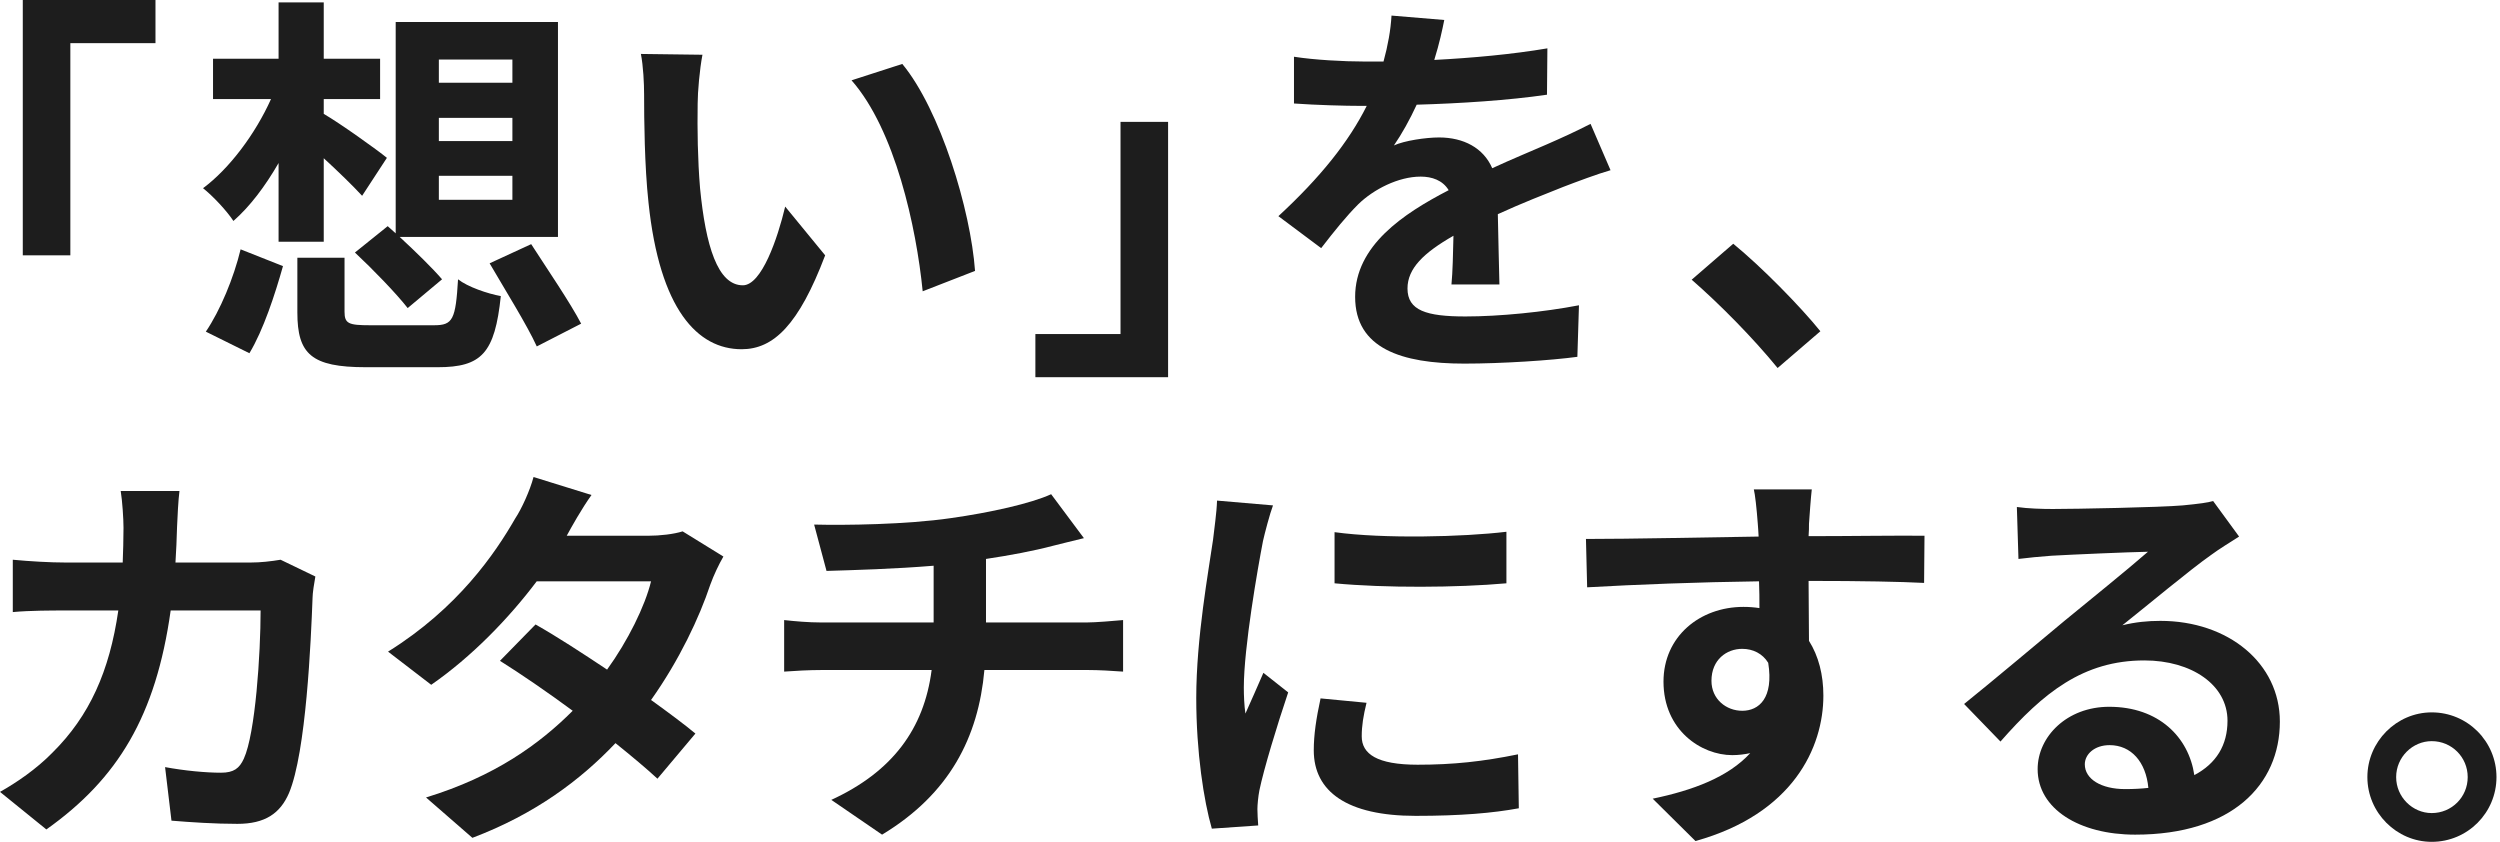
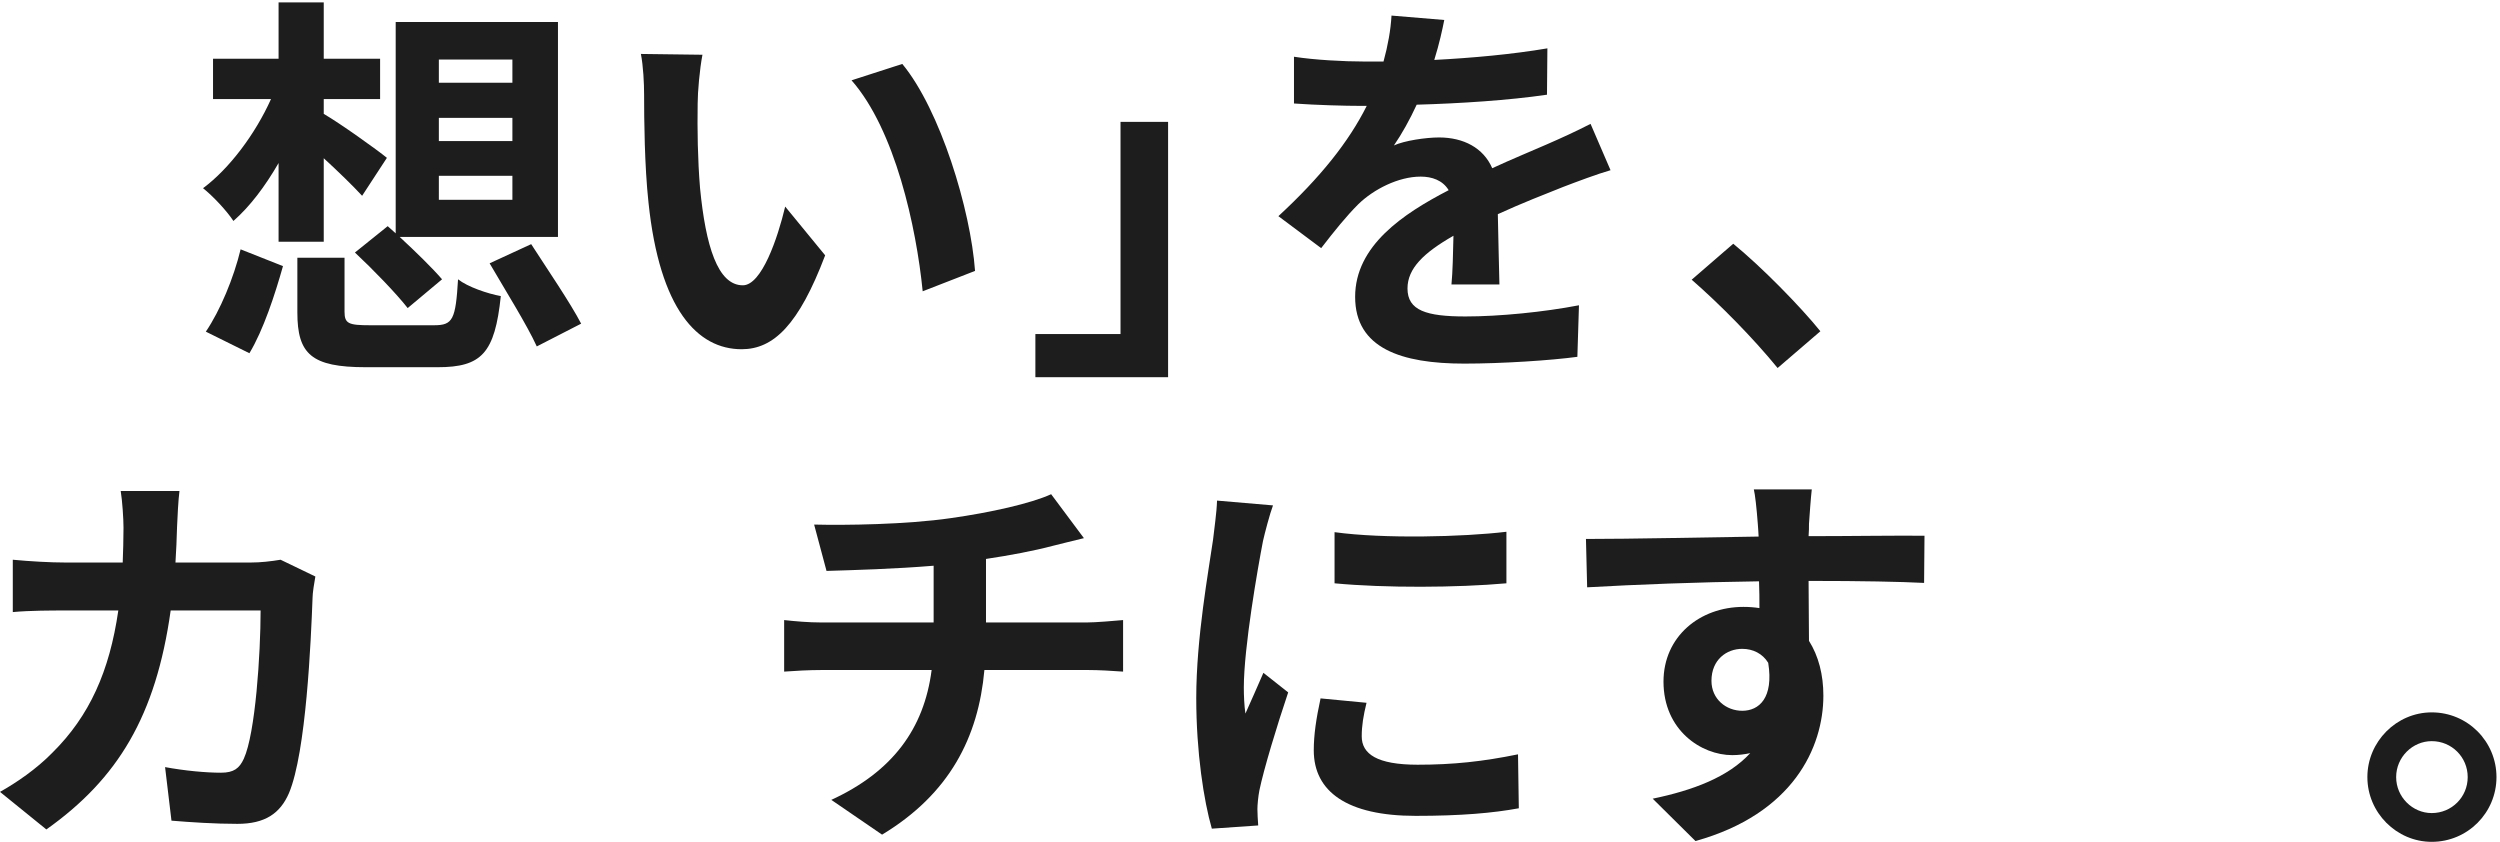
<svg xmlns="http://www.w3.org/2000/svg" width="686" height="231" viewBox="0 0 686 231" fill="none">
-   <path d="M42.664 0V11.842H19.303V70.062H6.252V0H42.664Z" fill="#1D1D1D" />
  <path d="M76.442 44.735C72.713 51.204 68.546 56.686 64.049 60.633C62.184 57.782 58.346 53.726 55.713 51.643C62.952 46.27 70.081 36.731 74.359 27.192H58.455V16.118H76.442V0.658H88.836V16.118H104.3V27.192H88.836V31.249C93.223 33.771 103.642 41.227 106.165 43.31L99.365 53.726C96.843 50.985 92.784 47.038 88.836 43.42V66.335H76.442V44.735ZM56.481 91.005C60.429 85.194 64.158 76.203 66.023 68.418L77.649 73.023C75.455 80.807 72.275 90.566 68.436 96.925L56.481 91.005ZM119.106 89.25C124.261 89.25 125.029 87.715 125.687 76.641C128.319 78.724 133.803 80.588 137.423 81.246C135.777 96.925 132.158 100.763 120.093 100.763H100.352C85.436 100.763 81.597 97.145 81.597 85.742V70.721H94.539V85.522C94.539 88.811 95.636 89.25 101.558 89.25H119.107H119.106ZM106.384 62.058L108.578 64.032V6.031H153.106V65.019H109.674C113.952 68.966 118.668 73.571 121.3 76.641L111.868 84.536C108.797 80.588 102.326 73.9 97.391 69.295L106.384 62.059L106.384 62.058ZM120.422 22.696H140.602V16.337H120.422V22.696ZM120.422 38.704H140.602V32.344H120.422V38.704ZM120.422 54.821H140.602V48.243H120.422V54.821ZM145.757 66.992C150.144 73.79 156.506 83.109 159.467 88.811L147.293 95.06C144.661 89.249 138.629 79.601 134.351 72.254L145.757 66.992Z" fill="#1D1D1D" />
  <path d="M191.438 28.398C191.327 35.525 191.438 43.749 192.095 51.643C193.631 67.432 196.921 78.287 203.831 78.287C208.986 78.287 213.373 65.458 215.457 56.687L226.424 70.063C219.186 89.142 212.276 95.829 203.502 95.829C191.438 95.829 181.018 84.975 177.947 55.59C176.851 45.503 176.741 32.675 176.741 25.986C176.741 22.916 176.521 18.202 175.863 14.803L192.754 15.022C191.986 18.969 191.438 25.328 191.438 28.398H191.438ZM267.553 74.339L253.185 79.931C251.43 62.279 245.617 35.636 233.662 22.039L247.591 17.544C258.01 30.153 266.346 57.564 267.552 74.339H267.553Z" fill="#1D1D1D" />
  <path d="M284.109 103.504V91.662H307.471V33.441H320.523V103.504H284.109Z" fill="#1D1D1D" />
  <path d="M393.565 16.446C403.984 15.898 414.952 14.911 424.604 13.266L424.494 25.985C414.074 27.52 400.584 28.397 388.739 28.726C386.875 32.783 384.681 36.73 382.488 39.91C385.34 38.594 391.262 37.717 394.882 37.717C401.572 37.717 407.056 40.567 409.468 46.159C415.172 43.528 419.778 41.664 424.275 39.69C428.552 37.826 432.391 36.072 436.449 33.988L441.933 46.707C438.423 47.694 432.61 49.887 428.881 51.312C423.946 53.286 417.694 55.698 411.004 58.768C411.114 64.908 411.332 73.022 411.442 78.065H398.281C398.61 74.776 398.72 69.513 398.83 64.689C390.604 69.403 386.217 73.679 386.217 79.162C386.217 85.192 391.372 86.837 402.12 86.837C411.442 86.837 423.616 85.631 433.268 83.767L432.83 97.911C425.59 98.897 412.101 99.775 401.79 99.775C384.572 99.775 371.849 95.608 371.849 81.464C371.849 67.43 385.01 58.659 397.513 52.19C395.869 49.448 392.907 48.462 389.836 48.462C383.695 48.462 376.894 51.97 372.727 56.028C369.436 59.317 366.256 63.264 362.527 68.088L350.791 59.317C362.307 48.682 370.094 38.923 375.03 29.055H373.604C369.107 29.055 361.101 28.836 355.068 28.397V15.569C360.662 16.446 368.778 16.884 374.372 16.884H379.636C380.843 12.499 381.611 8.223 381.83 4.275L396.307 5.481C395.759 8.223 394.991 11.841 393.565 16.446Z" fill="#1D1D1D" />
  <path d="M464.195 76.751L475.601 66.883C483.389 73.242 494.027 84.097 499.511 90.895L487.775 100.982C481.085 92.759 471.763 83.33 464.195 76.751Z" fill="#1D1D1D" />
  <path d="M48.587 144.49C48.477 147.89 48.367 151.179 48.148 154.359H68.768C71.51 154.359 74.361 154.03 76.993 153.591L86.535 158.196C86.206 159.951 85.767 162.801 85.767 164.007C85.328 175.849 84.013 206.439 79.296 217.623C76.883 223.215 72.716 226.066 65.147 226.066C58.896 226.066 52.316 225.627 47.051 225.188L45.297 210.496C50.671 211.483 56.374 212.031 60.651 212.031C64.161 212.031 65.696 210.825 66.903 208.193C70.083 201.286 71.509 179.357 71.509 167.516H46.832C42.774 196.462 32.355 213.676 12.722 227.6L0 217.294C4.497 214.772 9.98 211.044 14.368 206.549C24.568 196.462 30.052 184.181 32.465 167.516H17.988C14.259 167.516 8.226 167.516 3.51 167.954V153.591C8.117 154.03 13.82 154.359 17.988 154.359H33.671C33.781 151.289 33.891 148.109 33.891 144.82C33.891 142.408 33.562 137.364 33.123 134.732H49.245C48.917 137.254 48.697 141.859 48.587 144.491L48.587 144.49Z" fill="#1D1D1D" />
-   <path d="M155.507 147.012H177.771C181.17 147.012 184.899 146.573 187.312 145.806L198.5 152.713C197.293 154.796 195.867 157.757 194.881 160.497C191.92 169.379 186.436 181.11 178.648 192.075C183.365 195.474 187.641 198.653 190.822 201.285L180.403 213.675C177.442 210.934 173.384 207.535 168.887 203.916C159.235 214.114 146.733 223.433 129.623 229.902L116.9 218.828C135.874 213.017 148.048 204.136 157.151 195.035C150.022 189.772 142.783 184.838 137.19 181.33L146.952 171.352C152.764 174.641 159.674 179.137 166.584 183.742C172.287 175.847 177.003 166.308 178.648 159.51H147.28C139.603 169.707 129.403 180.233 118.326 187.908L106.48 178.808C125.674 166.857 135.874 151.836 141.358 142.297C143.113 139.665 145.416 134.621 146.403 130.894L162.306 135.827C159.564 139.665 156.822 144.599 155.507 147.011V147.012Z" fill="#1D1D1D" />
  <path d="M260.795 142.188C271.763 140.653 282.95 138.131 288.434 135.609L297.427 147.67C293.699 148.548 290.847 149.315 288.982 149.754C283.608 151.179 277.137 152.385 270.557 153.372V170.805H298.195C300.608 170.805 305.763 170.367 308.176 170.147V184.291C305.215 184.072 301.485 183.852 298.524 183.852H270.118C268.473 202.273 260.576 217.842 242.041 229.025L228.112 219.486C244.783 211.811 253.557 200.079 255.64 183.852H225.479C222.079 183.852 218.021 184.071 215.17 184.29V170.147C218.131 170.475 221.86 170.805 225.26 170.805H256.189V155.235C245.66 156.112 234.144 156.441 226.796 156.66L223.396 143.942C231.731 144.161 248.731 143.942 260.795 142.188Z" fill="#1D1D1D" />
  <path d="M346.568 148.438C345.143 155.784 341.304 177.713 341.304 188.678C341.304 190.761 341.413 193.612 341.742 195.804C343.387 192.076 345.142 188.239 346.678 184.621L353.478 189.993C350.407 199.094 346.787 211.045 345.581 216.856C345.252 218.5 345.032 220.912 345.032 222.009C345.032 223.215 345.142 224.97 345.252 226.504L332.529 227.382C330.336 219.816 328.252 206.439 328.252 191.528C328.252 175.082 331.652 156.552 332.859 148.109C333.187 145.039 333.845 140.873 333.955 137.364L349.31 138.68C348.432 140.982 347.007 146.464 346.568 148.438H346.568ZM373.659 202.054C373.659 206.878 377.827 209.839 389.013 209.839C398.775 209.839 406.891 208.961 416.542 206.988L416.762 221.79C409.633 223.105 400.858 223.873 388.465 223.873C369.601 223.873 360.498 217.185 360.498 205.891C360.498 201.615 361.156 197.23 362.362 191.638L374.975 192.844C374.097 196.462 373.659 199.094 373.659 202.054ZM413.361 145.917V160.06C399.871 161.266 380.02 161.376 366.201 160.06V146.026C379.691 147.89 401.517 147.342 413.361 145.917Z" fill="#1D1D1D" />
  <path d="M496.386 143.724C496.386 144.601 496.386 145.807 496.276 147.123C507.353 147.123 522.379 146.904 528.082 147.014L527.972 159.952C521.391 159.623 511.191 159.403 496.275 159.403C496.275 164.995 496.385 171.025 496.385 175.85C499.017 180.017 500.334 185.17 500.334 190.871C500.334 205.125 491.998 223.326 465.237 230.781L453.501 219.159C464.579 216.856 474.23 213.238 480.263 206.66C478.727 206.989 477.082 207.208 475.327 207.208C466.882 207.208 456.463 200.41 456.463 187.034C456.463 174.644 466.443 166.531 478.398 166.531C479.934 166.531 481.359 166.64 482.785 166.859C482.785 164.447 482.785 161.926 482.675 159.513C466.114 159.732 449.005 160.39 435.514 161.158L435.186 147.891C447.688 147.891 467.65 147.452 482.566 147.233C482.456 145.807 482.456 144.711 482.347 143.834C482.018 139.339 481.578 135.61 481.25 134.295H497.153C496.933 136.049 496.495 141.97 496.386 143.724ZM478.07 195.038C482.676 195.038 486.734 191.529 485.199 181.88C483.663 179.359 481.031 178.043 478.07 178.043C473.793 178.043 469.625 181.003 469.625 186.814C469.625 191.858 473.683 195.038 478.07 195.038Z" fill="#1D1D1D" />
-   <path d="M563.406 139.666C569.219 139.666 592.69 139.228 598.941 138.68C603.438 138.241 605.961 137.912 607.276 137.474L614.406 147.232C611.883 148.877 609.251 150.412 606.728 152.276C600.806 156.442 589.29 166.091 582.38 171.573C585.999 170.696 589.289 170.367 592.8 170.367C611.445 170.367 625.593 181.989 625.593 197.997C625.593 215.321 612.432 229.027 585.89 229.027C570.645 229.027 559.129 222.01 559.129 211.045C559.129 202.164 567.135 193.941 578.761 193.941C592.361 193.941 600.587 202.273 602.122 212.69C608.155 209.51 611.226 204.467 611.226 197.778C611.226 187.91 601.355 181.222 588.413 181.222C571.632 181.222 560.665 190.103 548.93 203.48L538.949 193.173C546.737 186.924 560.007 175.74 566.478 170.368C572.62 165.324 584.027 156.114 589.4 151.4C583.807 151.509 568.671 152.167 562.859 152.496C559.898 152.716 556.387 153.044 553.865 153.373L553.427 139.12C556.497 139.558 560.336 139.668 563.407 139.668L563.406 139.666ZM583.148 216.527C585.451 216.527 587.535 216.417 589.509 216.198C588.851 209.071 584.793 204.466 578.871 204.466C574.703 204.466 572.071 206.988 572.071 209.729C572.071 213.786 576.568 216.527 583.149 216.527L583.148 216.527Z" fill="#1D1D1D" />
  <path d="M685.034 213.238C685.034 222.996 677.137 231 667.267 231C657.615 231 649.609 222.996 649.609 213.238C649.609 203.479 657.616 195.476 667.267 195.476C677.138 195.476 685.034 203.479 685.034 213.238ZM677.137 213.238C677.137 207.756 672.751 203.37 667.267 203.37C662.002 203.37 657.505 207.755 657.505 213.238C657.505 218.72 662.002 223.106 667.267 223.106C672.75 223.106 677.137 218.72 677.137 213.238Z" fill="#1D1D1D" />
</svg>